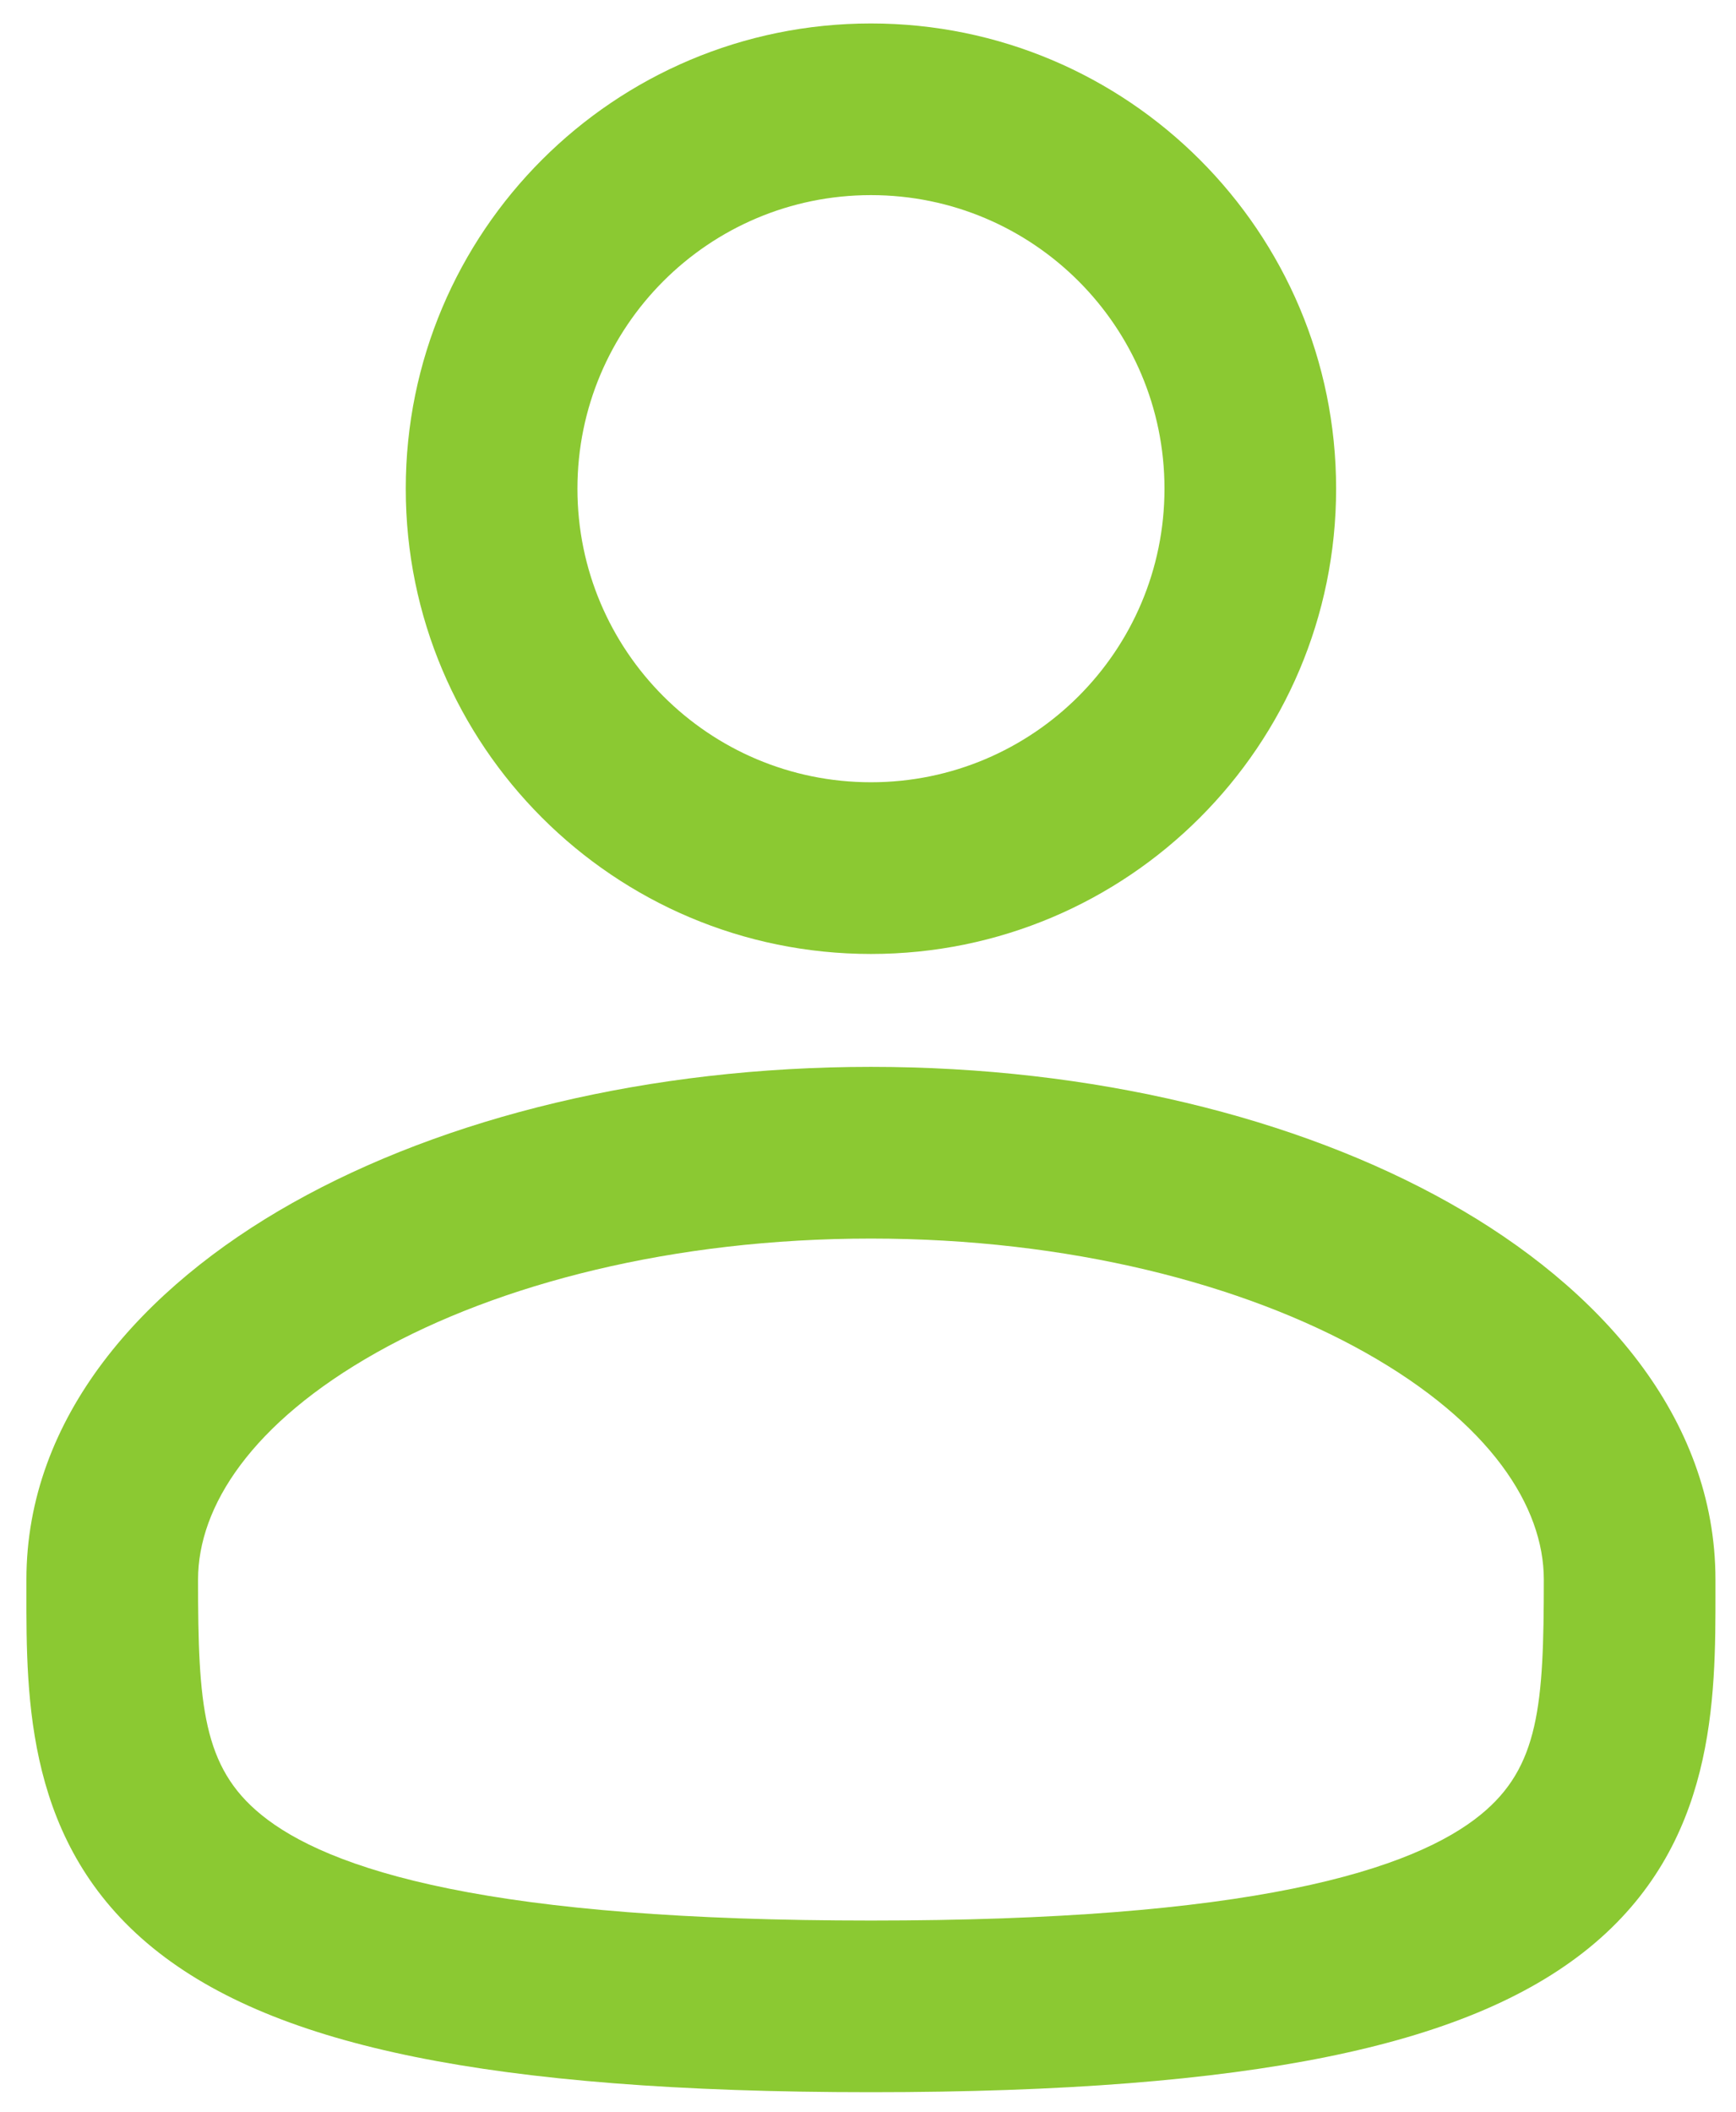
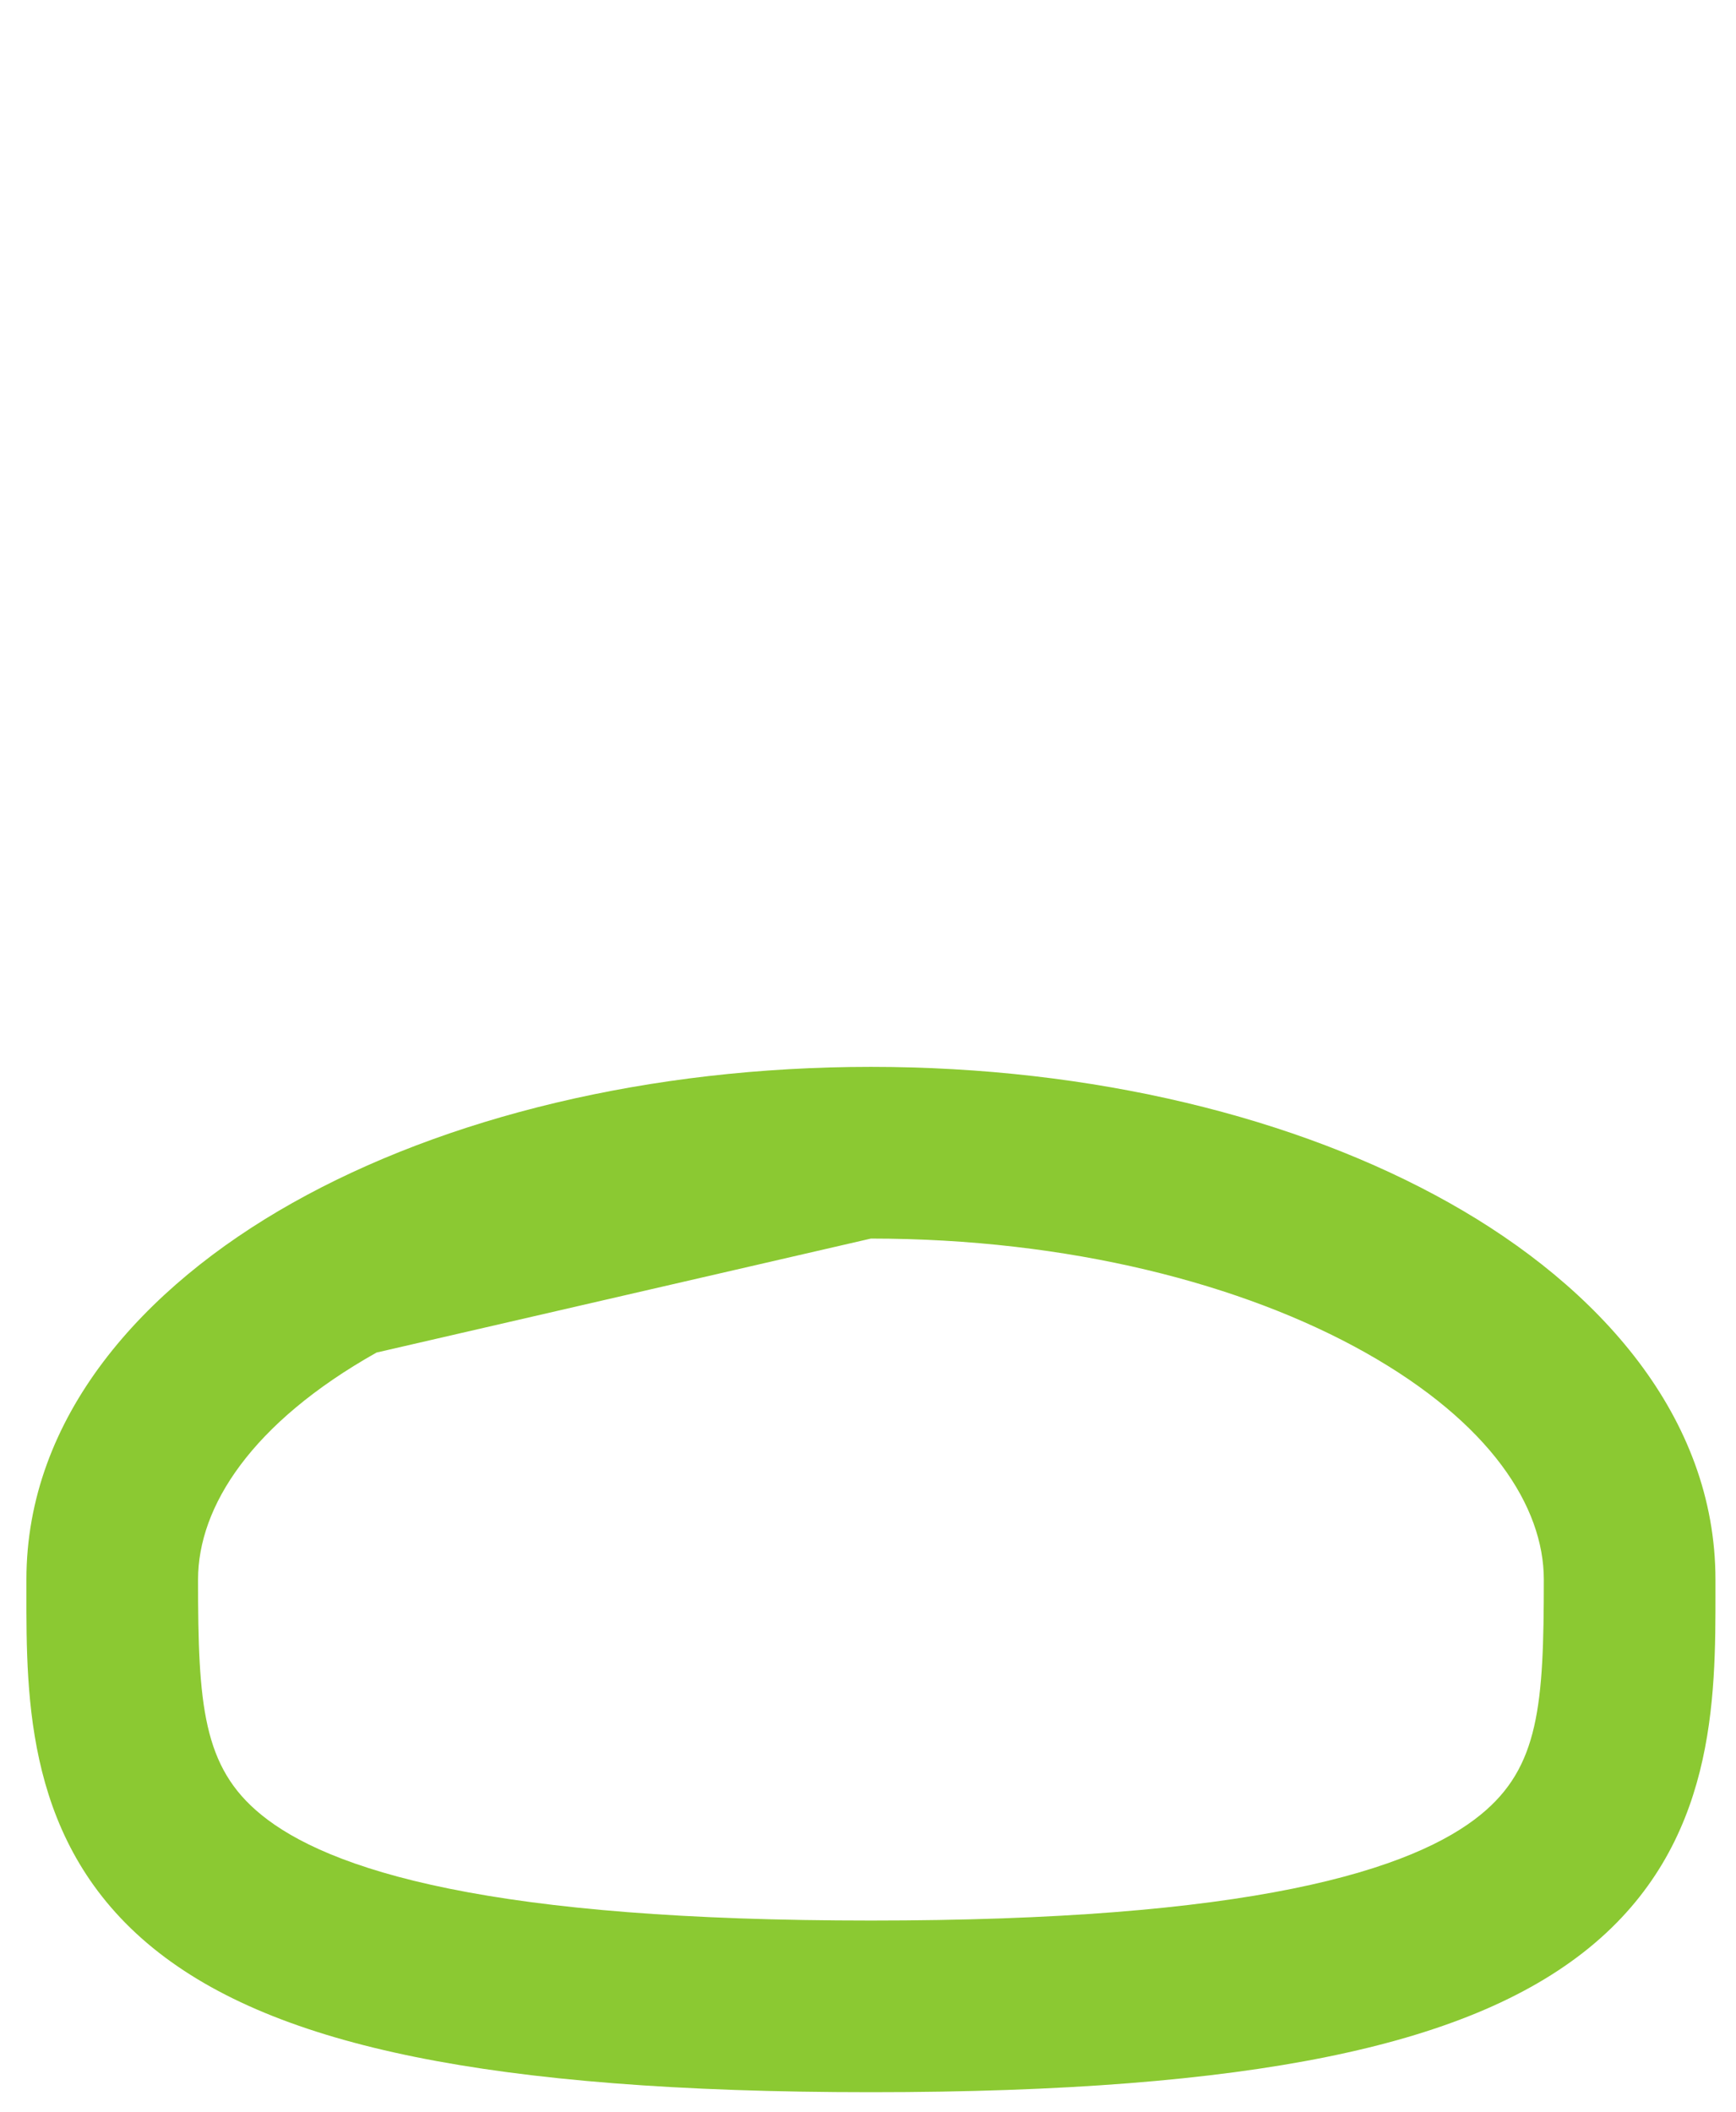
<svg xmlns="http://www.w3.org/2000/svg" width="37" height="45" viewBox="0 0 37 45" fill="none">
-   <path fill-rule="evenodd" clip-rule="evenodd" d="M18.563 4.158C15.108 4.158 12.307 6.959 12.307 10.414C12.307 13.87 15.108 16.67 18.563 16.67C22.018 16.67 24.819 13.87 24.819 10.414C24.819 6.959 22.018 4.158 18.563 4.158ZM8.648 10.414C8.648 4.939 13.087 0.5 18.563 0.5C24.038 0.5 28.477 4.939 28.477 10.414C28.477 15.89 24.038 20.329 18.563 20.329C13.087 20.329 8.648 15.89 8.648 10.414Z" fill="#8BC932" />
-   <path fill-rule="evenodd" clip-rule="evenodd" d="M8.025 28.823C5.363 30.321 4.221 32.103 4.221 33.66C4.221 36.331 4.32 37.657 5.569 38.673C6.263 39.239 7.461 39.82 9.577 40.248C11.685 40.675 14.583 40.927 18.562 40.927C22.542 40.927 25.44 40.675 27.548 40.248C29.664 39.82 30.862 39.239 31.556 38.673C32.805 37.657 32.904 36.331 32.904 33.66C32.904 32.103 31.762 30.321 29.1 28.823C26.495 27.358 22.773 26.394 18.562 26.394C14.352 26.394 10.63 27.358 8.025 28.823ZM6.232 25.635C9.479 23.808 13.843 22.735 18.562 22.735C23.282 22.735 27.646 23.808 30.893 25.635C34.084 27.429 36.562 30.195 36.562 33.66C36.562 33.737 36.562 33.814 36.562 33.892C36.565 36.221 36.569 39.309 33.867 41.51C32.54 42.59 30.706 43.342 28.274 43.834C25.834 44.328 22.668 44.585 18.562 44.585C14.457 44.585 11.291 44.328 8.851 43.834C6.419 43.342 4.585 42.59 3.258 41.51C0.555 39.309 0.56 36.221 0.563 33.893C0.563 33.814 0.563 33.737 0.563 33.66C0.563 30.195 3.042 27.429 6.232 25.635Z" fill="#8BC932" />
+   <path fill-rule="evenodd" clip-rule="evenodd" d="M8.025 28.823C5.363 30.321 4.221 32.103 4.221 33.66C4.221 36.331 4.32 37.657 5.569 38.673C6.263 39.239 7.461 39.82 9.577 40.248C11.685 40.675 14.583 40.927 18.562 40.927C22.542 40.927 25.44 40.675 27.548 40.248C29.664 39.82 30.862 39.239 31.556 38.673C32.805 37.657 32.904 36.331 32.904 33.66C32.904 32.103 31.762 30.321 29.1 28.823C26.495 27.358 22.773 26.394 18.562 26.394ZM6.232 25.635C9.479 23.808 13.843 22.735 18.562 22.735C23.282 22.735 27.646 23.808 30.893 25.635C34.084 27.429 36.562 30.195 36.562 33.66C36.562 33.737 36.562 33.814 36.562 33.892C36.565 36.221 36.569 39.309 33.867 41.51C32.54 42.59 30.706 43.342 28.274 43.834C25.834 44.328 22.668 44.585 18.562 44.585C14.457 44.585 11.291 44.328 8.851 43.834C6.419 43.342 4.585 42.59 3.258 41.51C0.555 39.309 0.56 36.221 0.563 33.893C0.563 33.814 0.563 33.737 0.563 33.66C0.563 30.195 3.042 27.429 6.232 25.635Z" fill="#8BC932" />
</svg>